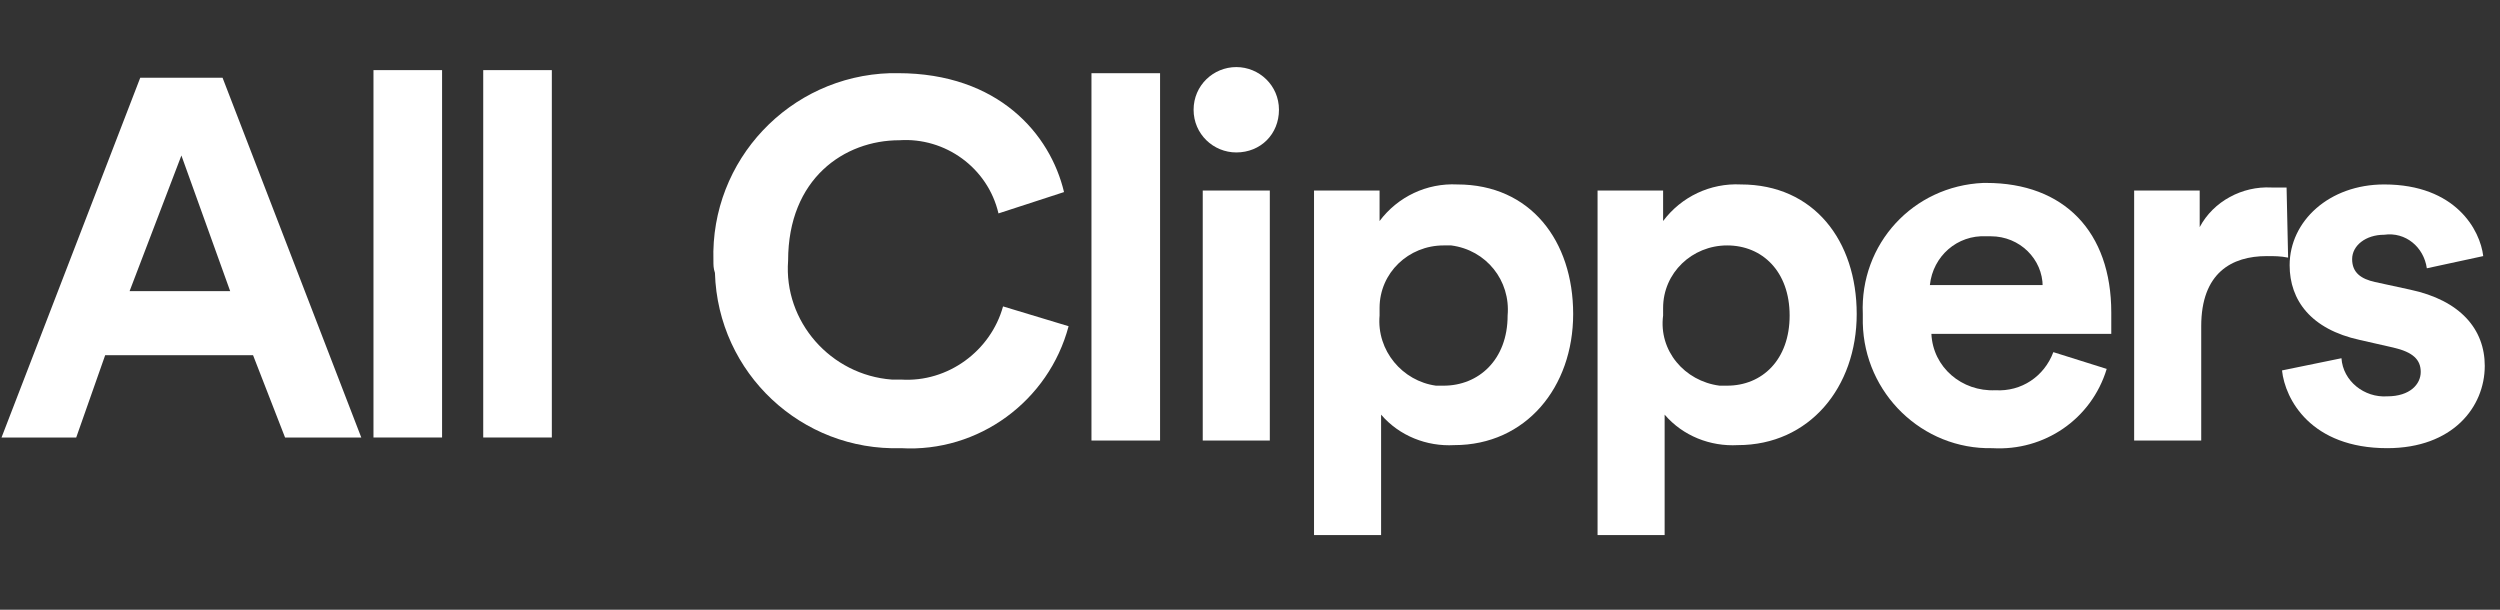
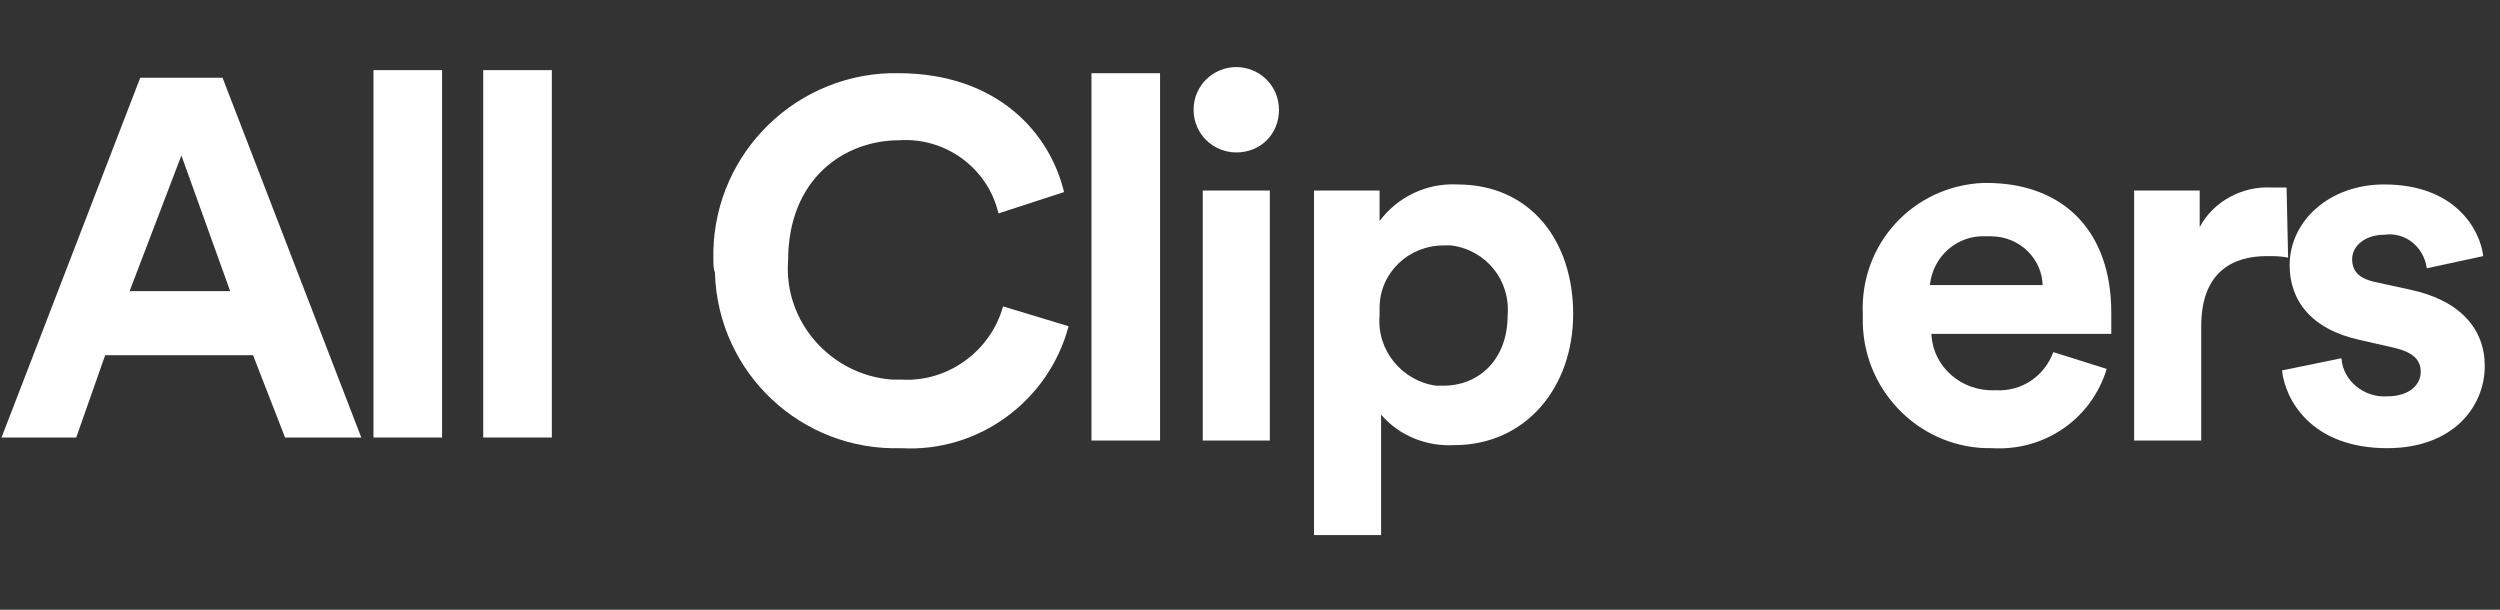
<svg xmlns="http://www.w3.org/2000/svg" version="1.1" id="Layer_1" x="0px" y="0px" viewBox="0 0 164 40" style="enable-background:new 0 0 164 40;" xml:space="preserve">
  <rect x="0" y="0" width="164" height="40" fill="#333333" stroke="none" />
  <style type="text/css">
	.st0{fill:#FFFFFF;}
</style>
  <g id="GUIDES">
    <path class="st0" d="M46.8,17.1c-0.2-6.6,5-12.1,11.6-12.3c0.2,0,0.3,0,0.5,0c6.6,0,10,4,10.9,7.8L65.5,14C64.8,11,62,9,59,9.2   c-3.6,0-7.3,2.5-7.3,7.9c-0.3,4,2.8,7.5,6.8,7.8c0.2,0,0.4,0,0.6,0c3.1,0.2,5.9-1.9,6.7-4.8l4.3,1.3c-1.3,4.9-5.9,8.3-11,8   c-6.5,0.2-12-4.9-12.2-11.5C46.8,17.6,46.8,17.4,46.8,17.1z" />
    <path class="st0" d="M71.6,28.9V4.8h4.5v24.1H71.6z" />
    <path class="st0" d="M81.1,4.4c1.5,0,2.8,1.2,2.8,2.8s-1.2,2.8-2.8,2.8c-1.5,0-2.8-1.2-2.8-2.8S79.6,4.4,81.1,4.4z M78.9,28.9V12.5   h4.4v16.4H78.9z" />
    <path class="st0" d="M86.2,35.2V12.5h4.3v2c1.2-1.6,3.1-2.5,5.1-2.4c4.8,0,7.6,3.7,7.6,8.5s-3.1,8.6-7.8,8.6   c-1.8,0.1-3.6-0.6-4.8-2v7.9H86.2z M94.7,16.1c-2.3,0-4.2,1.8-4.2,4.1c0,0.2,0,0.3,0,0.5C90.3,23,92,25,94.2,25.3   c0.2,0,0.3,0,0.5,0c2.3,0,4.2-1.7,4.2-4.6c0.2-2.3-1.4-4.3-3.7-4.6C95,16.1,94.9,16.1,94.7,16.1z" />
-     <path class="st0" d="M104.8,35.2V12.5h4.3v2c1.2-1.6,3.1-2.5,5.1-2.4c4.8,0,7.6,3.7,7.6,8.5s-3.1,8.6-7.8,8.6   c-1.8,0.1-3.6-0.6-4.8-2v7.9H104.8z M113.3,16.1c-2.3,0-4.2,1.8-4.2,4.1c0,0.2,0,0.3,0,0.5c-0.3,2.3,1.4,4.3,3.7,4.6   c0.2,0,0.3,0,0.5,0c2.3,0,4.1-1.7,4.1-4.6S115.6,16.1,113.3,16.1z" />
    <path class="st0" d="M138.2,24.2c-1,3.3-4.1,5.4-7.5,5.2c-4.6,0.1-8.4-3.6-8.5-8.2c0-0.2,0-0.4,0-0.6c-0.2-4.6,3.3-8.4,7.9-8.6   c0.1,0,0.2,0,0.2,0c5.1,0,8.2,3.2,8.2,8.5c0,0.6,0,1.3,0,1.4h-11.8c0.1,2.2,2,3.8,4.2,3.7c1.7,0.1,3.2-0.9,3.8-2.5L138.2,24.2z    M134,18.8c0-1.8-1.5-3.3-3.4-3.3c-0.1,0-0.2,0-0.3,0c-1.9-0.1-3.5,1.3-3.7,3.2H134z" />
    <path class="st0" d="M150.1,16.9c-0.5-0.1-0.9-0.1-1.4-0.1c-2.3,0-4.3,1.1-4.3,4.6v7.5H140V12.5h4.3v2.4c0.9-1.7,2.8-2.7,4.7-2.6   c0.3,0,0.7,0,1,0L150.1,16.9z" />
    <path class="st0" d="M153.6,23.5c0.1,1.5,1.5,2.6,3,2.5c1.5,0,2.2-0.8,2.2-1.6s-0.5-1.3-1.8-1.6l-2.2-0.5c-3.2-0.7-4.6-2.6-4.6-4.9   c0-2.9,2.6-5.3,6.2-5.3c4.7,0,6.3,3,6.5,4.7l-3.7,0.8c-0.2-1.4-1.4-2.4-2.8-2.2c0,0,0,0,0,0c-1.2,0-2.1,0.7-2.1,1.6   s0.6,1.3,1.5,1.5l2.3,0.5c3.3,0.7,4.9,2.6,4.9,5c0,2.7-2.1,5.4-6.4,5.4c-5,0-6.7-3.2-6.9-5.1L153.6,23.5z" />
    <path class="st0" d="M16.6,23.3H6.9L5,28.7H0.1L9.2,5.1h5.4l9.1,23.6h-5L16.6,23.3z M8.5,19.1h6.6l-3.2-8.9L8.5,19.1z" />
    <path class="st0" d="M24.5,28.7V4.6h4.5v24.1H24.5z" />
    <path class="st0" d="M31.7,28.7V4.6h4.5v24.1H31.7z" />
  </g>
</svg>